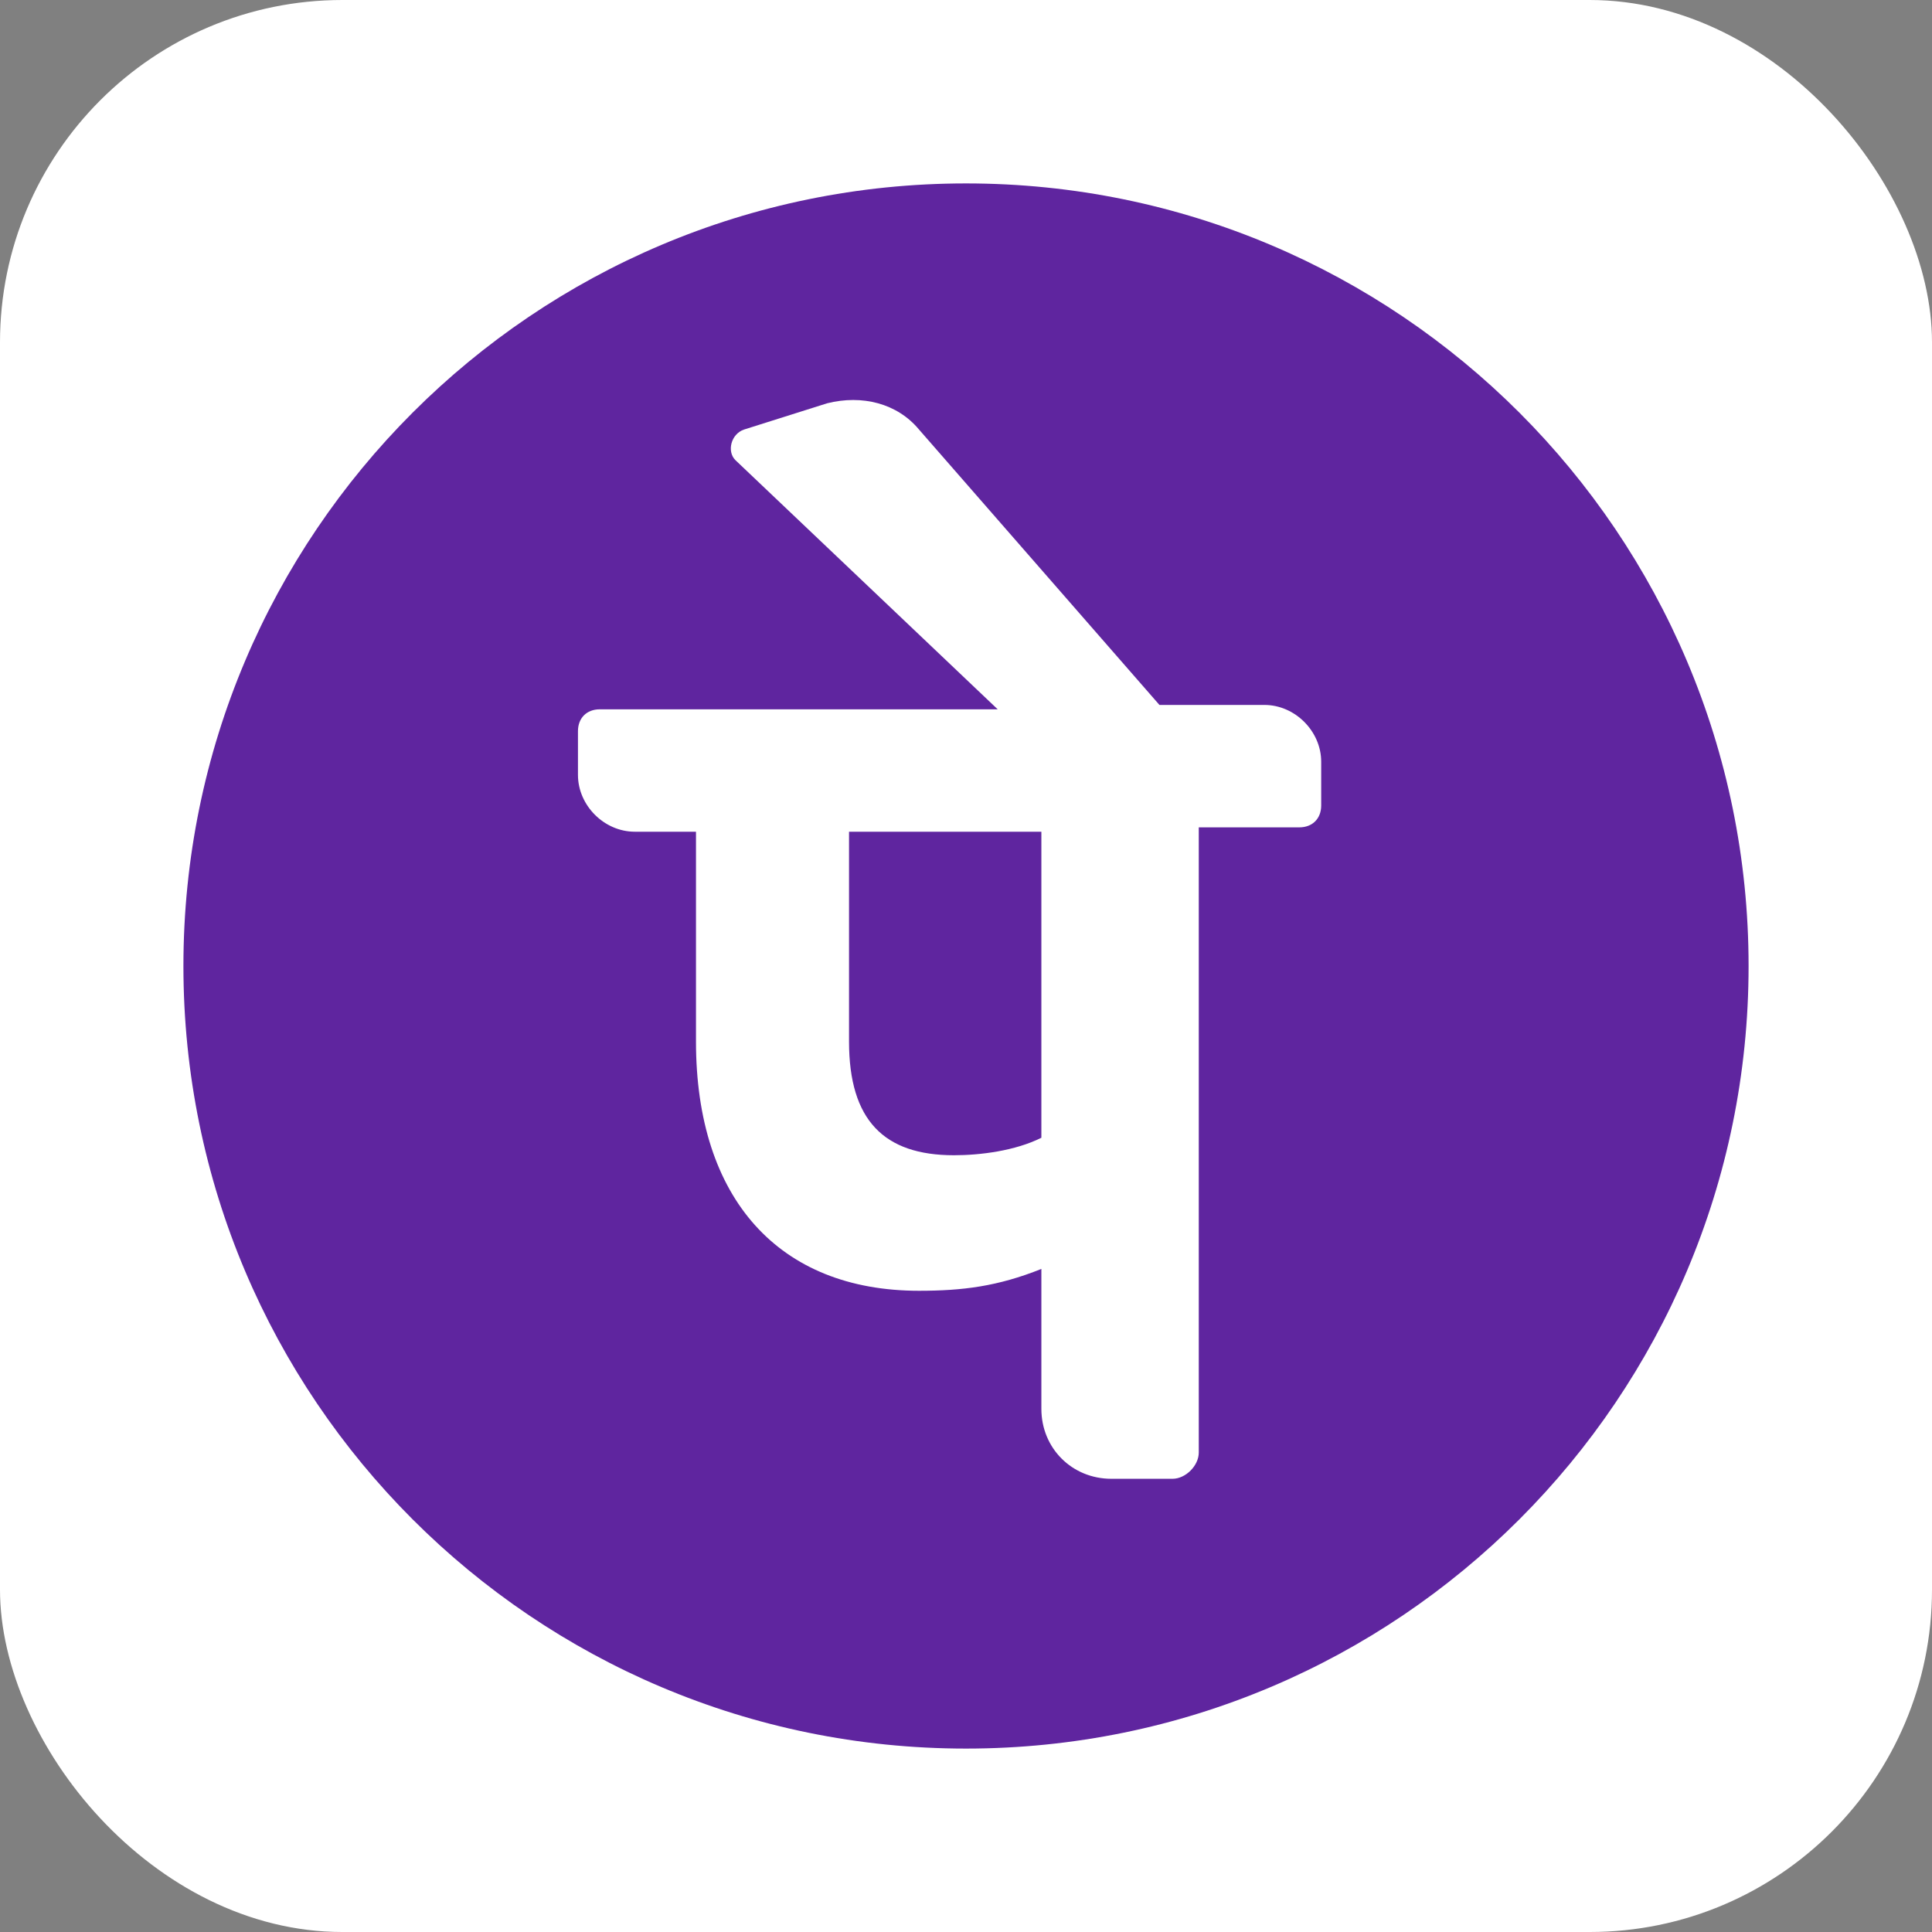
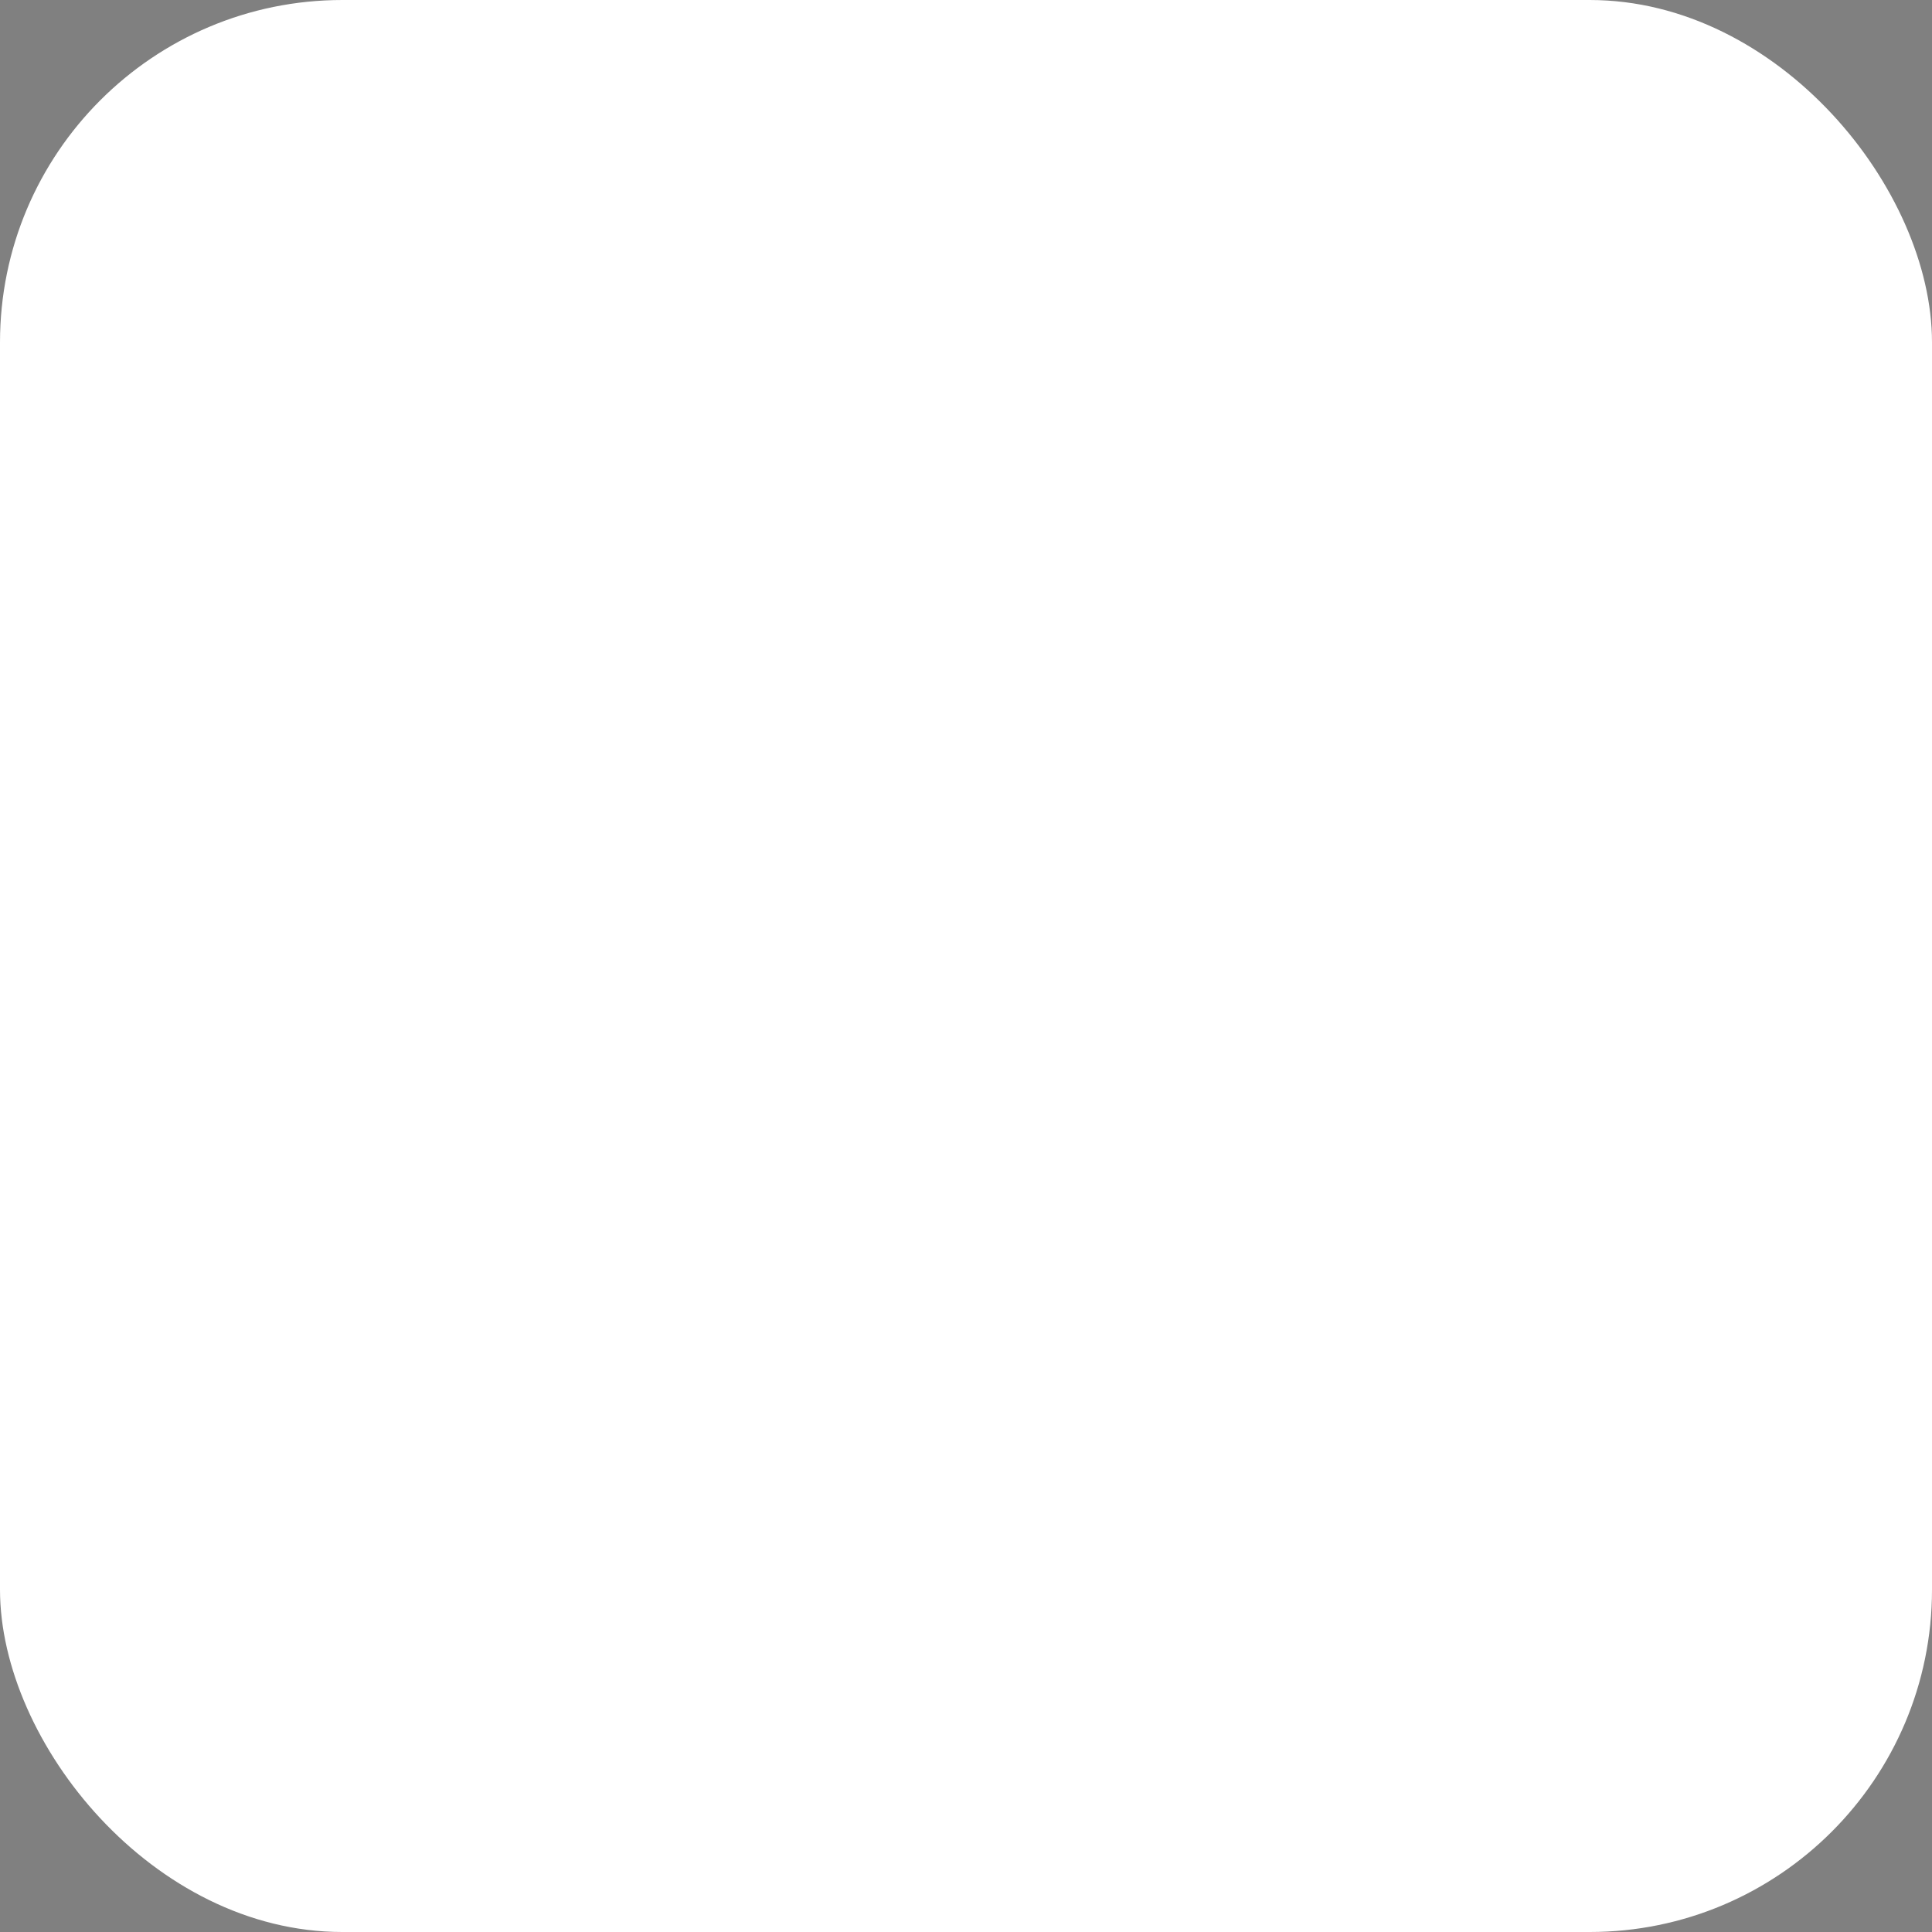
<svg xmlns="http://www.w3.org/2000/svg" width="79" height="79" viewBox="0 0 79 79" fill="none">
  <rect x="0" y="0" width="79" height="79" fill="#808080" stroke="none" />
  <rect width="79" height="79" rx="14" fill="white" />
-   <path d="M39.5 71.5C57.173 71.5 71.5 57.173 71.5 39.5C71.5 21.827 57.173 7.5 39.5 7.5C21.827 7.5 7.5 21.827 7.5 39.5C7.5 57.173 21.827 71.5 39.5 71.5Z" fill="#5F259F" />
  <path d="M54.024 31.149C54.024 29.898 52.951 28.825 51.7 28.825H47.41L37.578 17.563C36.684 16.49 35.254 16.133 33.824 16.49L30.428 17.563C29.891 17.742 29.712 18.457 30.07 18.814L40.796 29.004H24.526C23.99 29.004 23.633 29.361 23.633 29.898V31.685C23.633 32.936 24.706 34.009 25.956 34.009H28.459V42.59C28.459 49.026 31.856 52.78 37.577 52.78C39.364 52.78 40.795 52.601 42.582 51.887V57.608C42.582 59.217 43.833 60.468 45.443 60.468H47.945C48.482 60.468 49.018 59.931 49.018 59.395V33.831H53.13C53.666 33.831 54.024 33.473 54.024 32.937V31.149ZM42.582 46.523C41.51 47.059 40.08 47.238 39.007 47.238C36.147 47.238 34.717 45.808 34.717 42.59V34.009H42.582V46.523Z" fill="white" />
</svg>